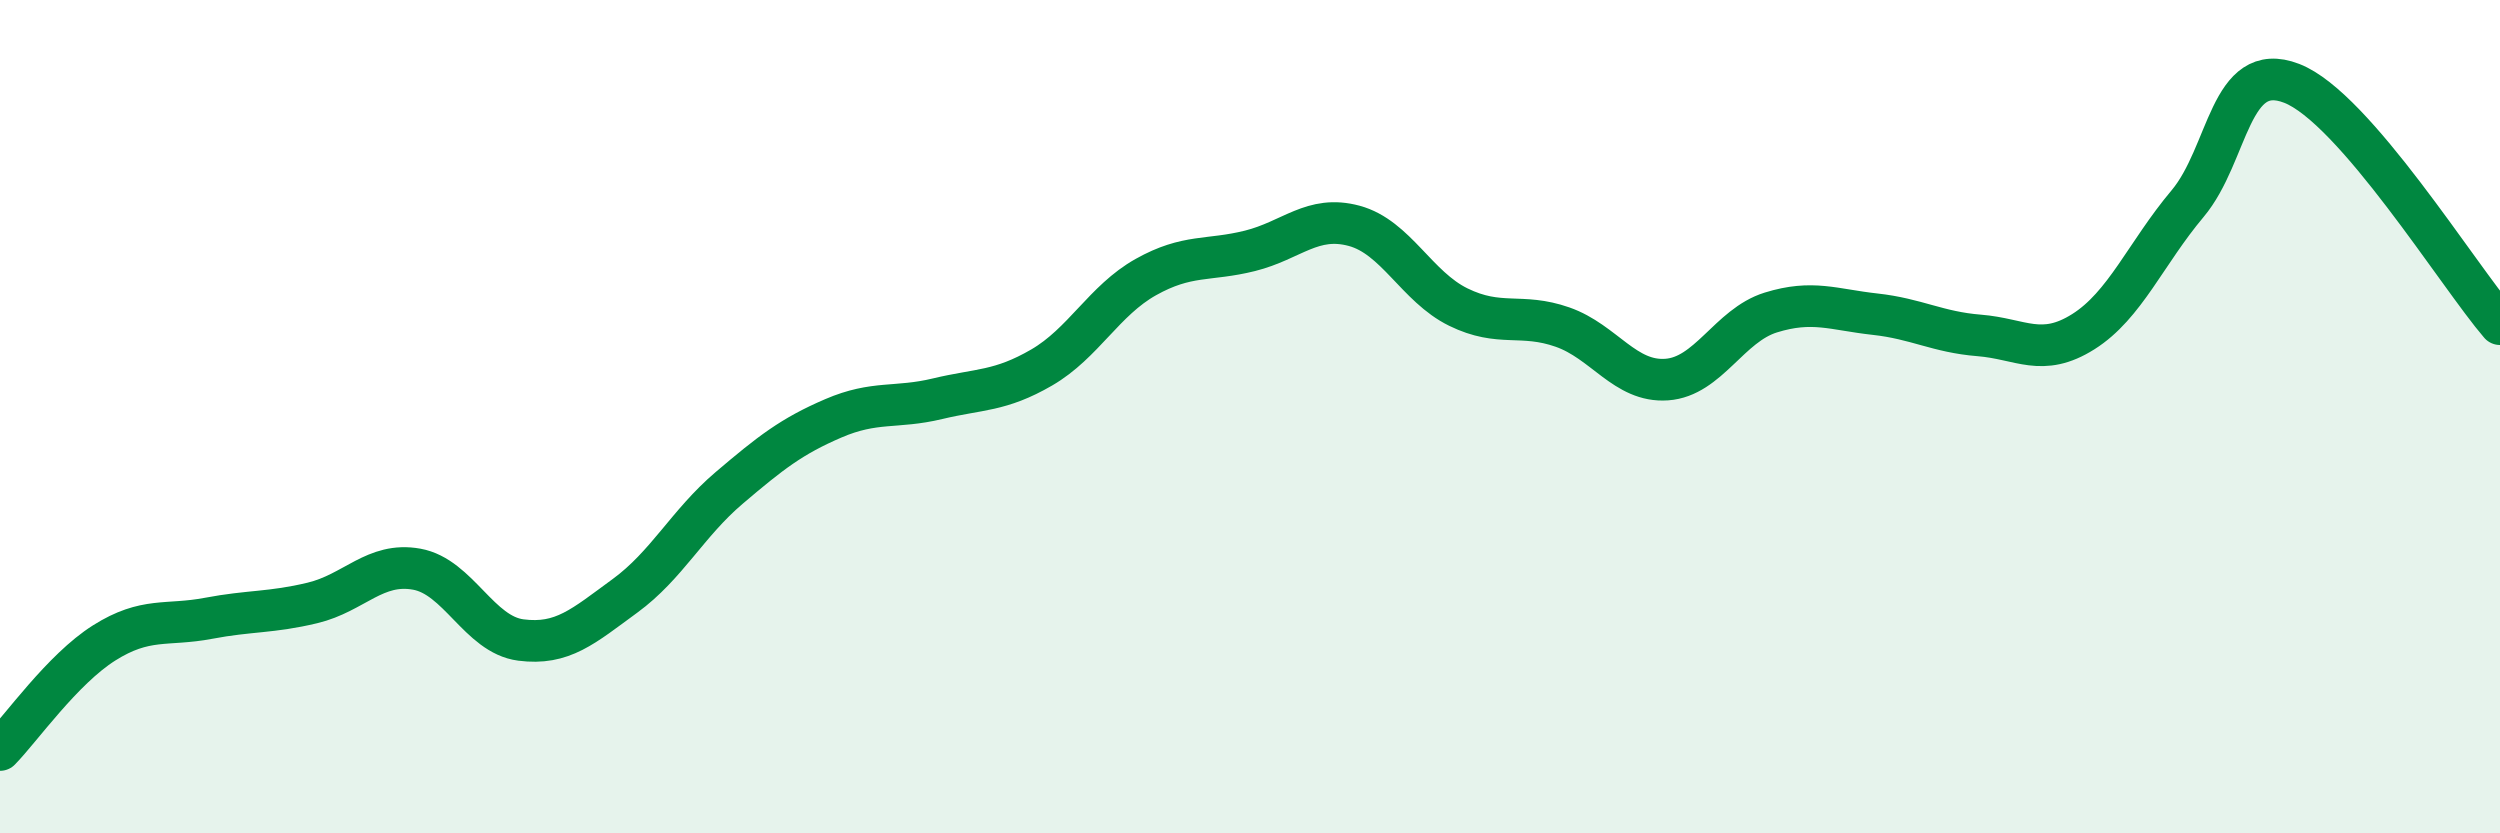
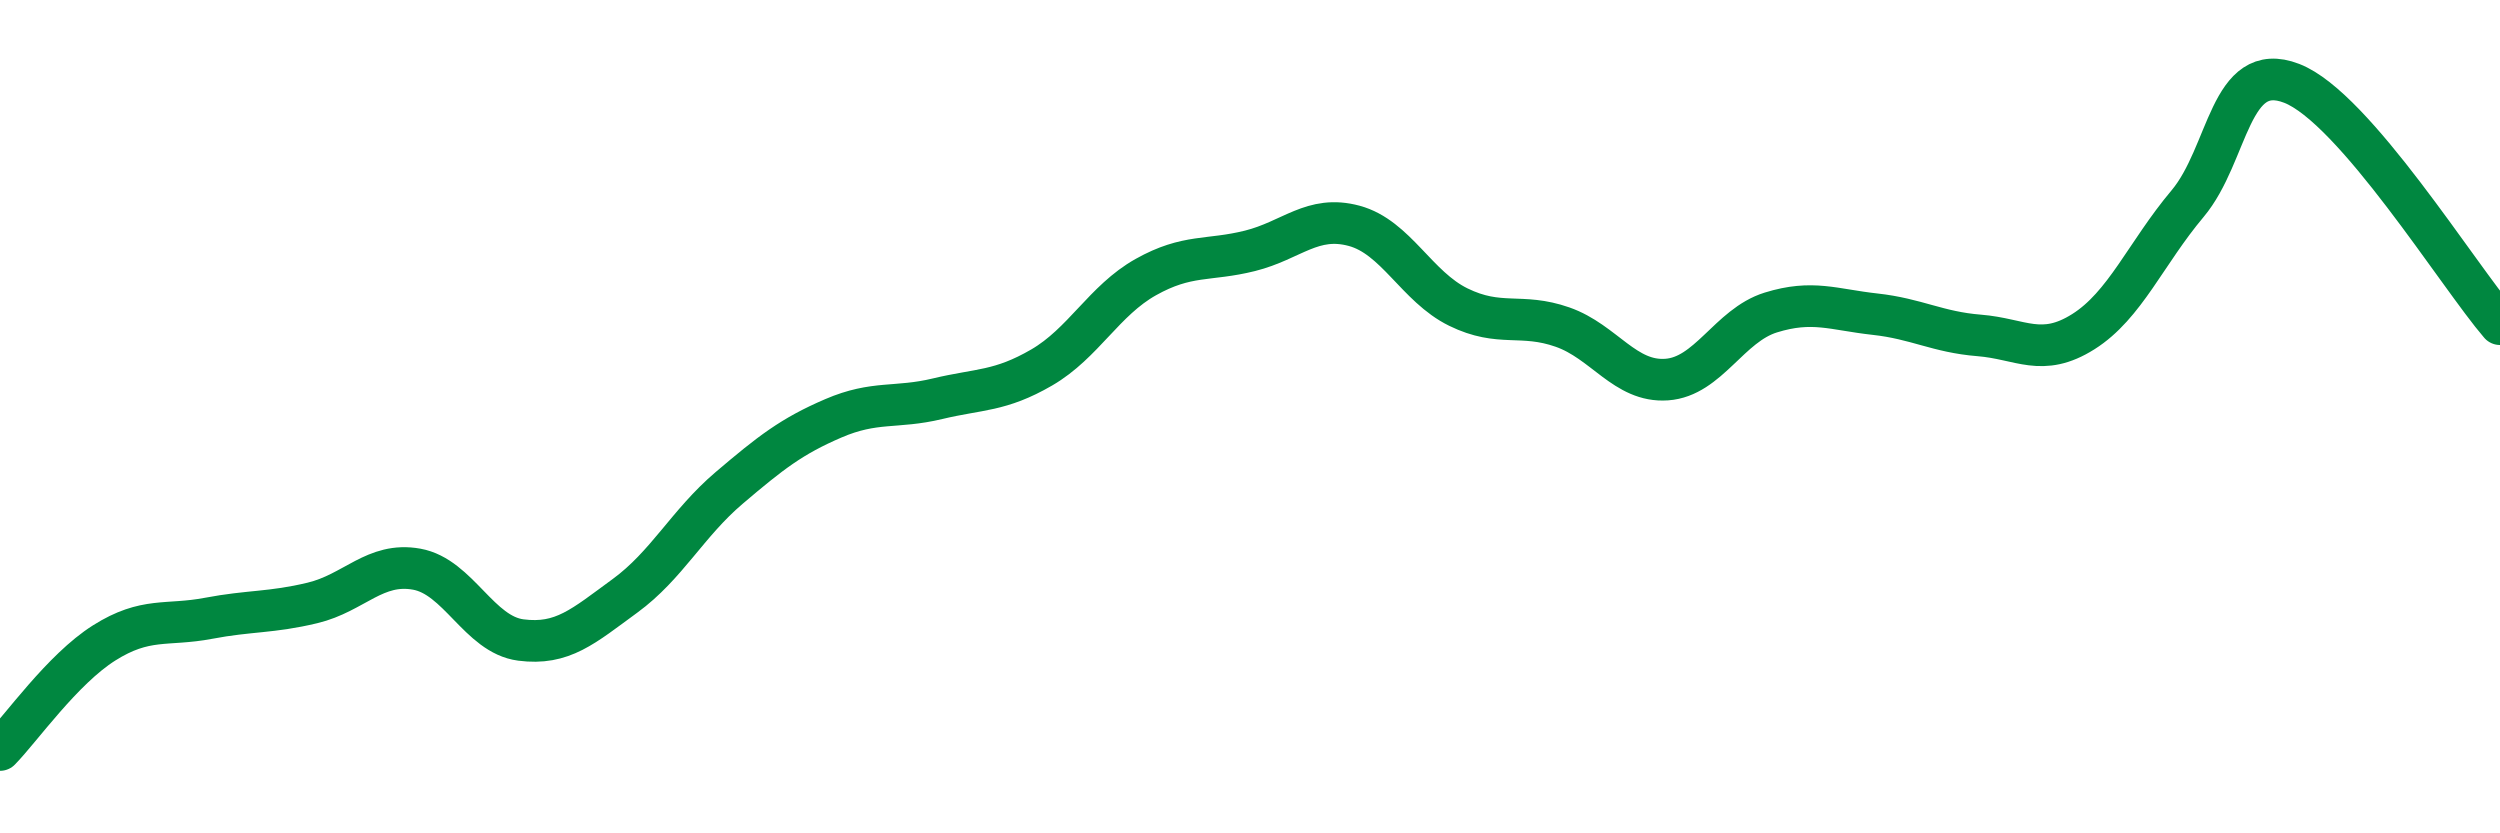
<svg xmlns="http://www.w3.org/2000/svg" width="60" height="20" viewBox="0 0 60 20">
-   <path d="M 0,18 C 0.5,17.49 1.5,16.06 2.5,15.43 C 3.5,14.8 4,15.03 5,14.84 C 6,14.65 6.5,14.71 7.5,14.47 C 8.5,14.23 9,13.48 10,13.66 C 11,13.84 11.5,15.23 12.5,15.36 C 13.5,15.49 14,15.03 15,14.3 C 16,13.57 16.5,12.56 17.5,11.71 C 18.5,10.86 19,10.47 20,10.04 C 21,9.61 21.5,9.81 22.5,9.57 C 23.5,9.33 24,9.4 25,8.82 C 26,8.24 26.5,7.21 27.5,6.65 C 28.5,6.09 29,6.27 30,6.02 C 31,5.77 31.5,5.15 32.5,5.42 C 33.5,5.69 34,6.88 35,7.37 C 36,7.86 36.5,7.5 37.5,7.85 C 38.5,8.2 39,9.18 40,9.11 C 41,9.04 41.5,7.81 42.5,7.5 C 43.5,7.19 44,7.43 45,7.54 C 46,7.65 46.5,7.97 47.5,8.05 C 48.5,8.13 49,8.59 50,7.96 C 51,7.33 51.5,6.08 52.5,4.89 C 53.5,3.7 53.5,1.42 55,2 C 56.5,2.58 59,6.62 60,7.78L60 20L0 20Z" fill="#008740" opacity="0.1" stroke-linecap="round" stroke-linejoin="round" />
  <path d="M 0,18 C 0.5,17.49 1.5,16.06 2.5,15.43 C 3.5,14.8 4,15.03 5,14.84 C 6,14.65 6.5,14.71 7.5,14.47 C 8.5,14.23 9,13.48 10,13.66 C 11,13.84 11.5,15.23 12.5,15.36 C 13.5,15.49 14,15.03 15,14.3 C 16,13.57 16.5,12.56 17.5,11.71 C 18.5,10.86 19,10.47 20,10.04 C 21,9.61 21.5,9.81 22.5,9.57 C 23.5,9.33 24,9.4 25,8.82 C 26,8.24 26.5,7.21 27.5,6.65 C 28.5,6.09 29,6.27 30,6.02 C 31,5.77 31.5,5.15 32.5,5.42 C 33.5,5.69 34,6.88 35,7.37 C 36,7.86 36.5,7.5 37.5,7.85 C 38.5,8.2 39,9.18 40,9.11 C 41,9.04 41.5,7.81 42.5,7.5 C 43.5,7.19 44,7.43 45,7.54 C 46,7.65 46.5,7.97 47.5,8.05 C 48.5,8.13 49,8.59 50,7.96 C 51,7.33 51.5,6.08 52.5,4.89 C 53.5,3.7 53.5,1.42 55,2 C 56.5,2.58 59,6.62 60,7.78" stroke="#008740" stroke-width="1" fill="none" stroke-linecap="round" stroke-linejoin="round" />
</svg>